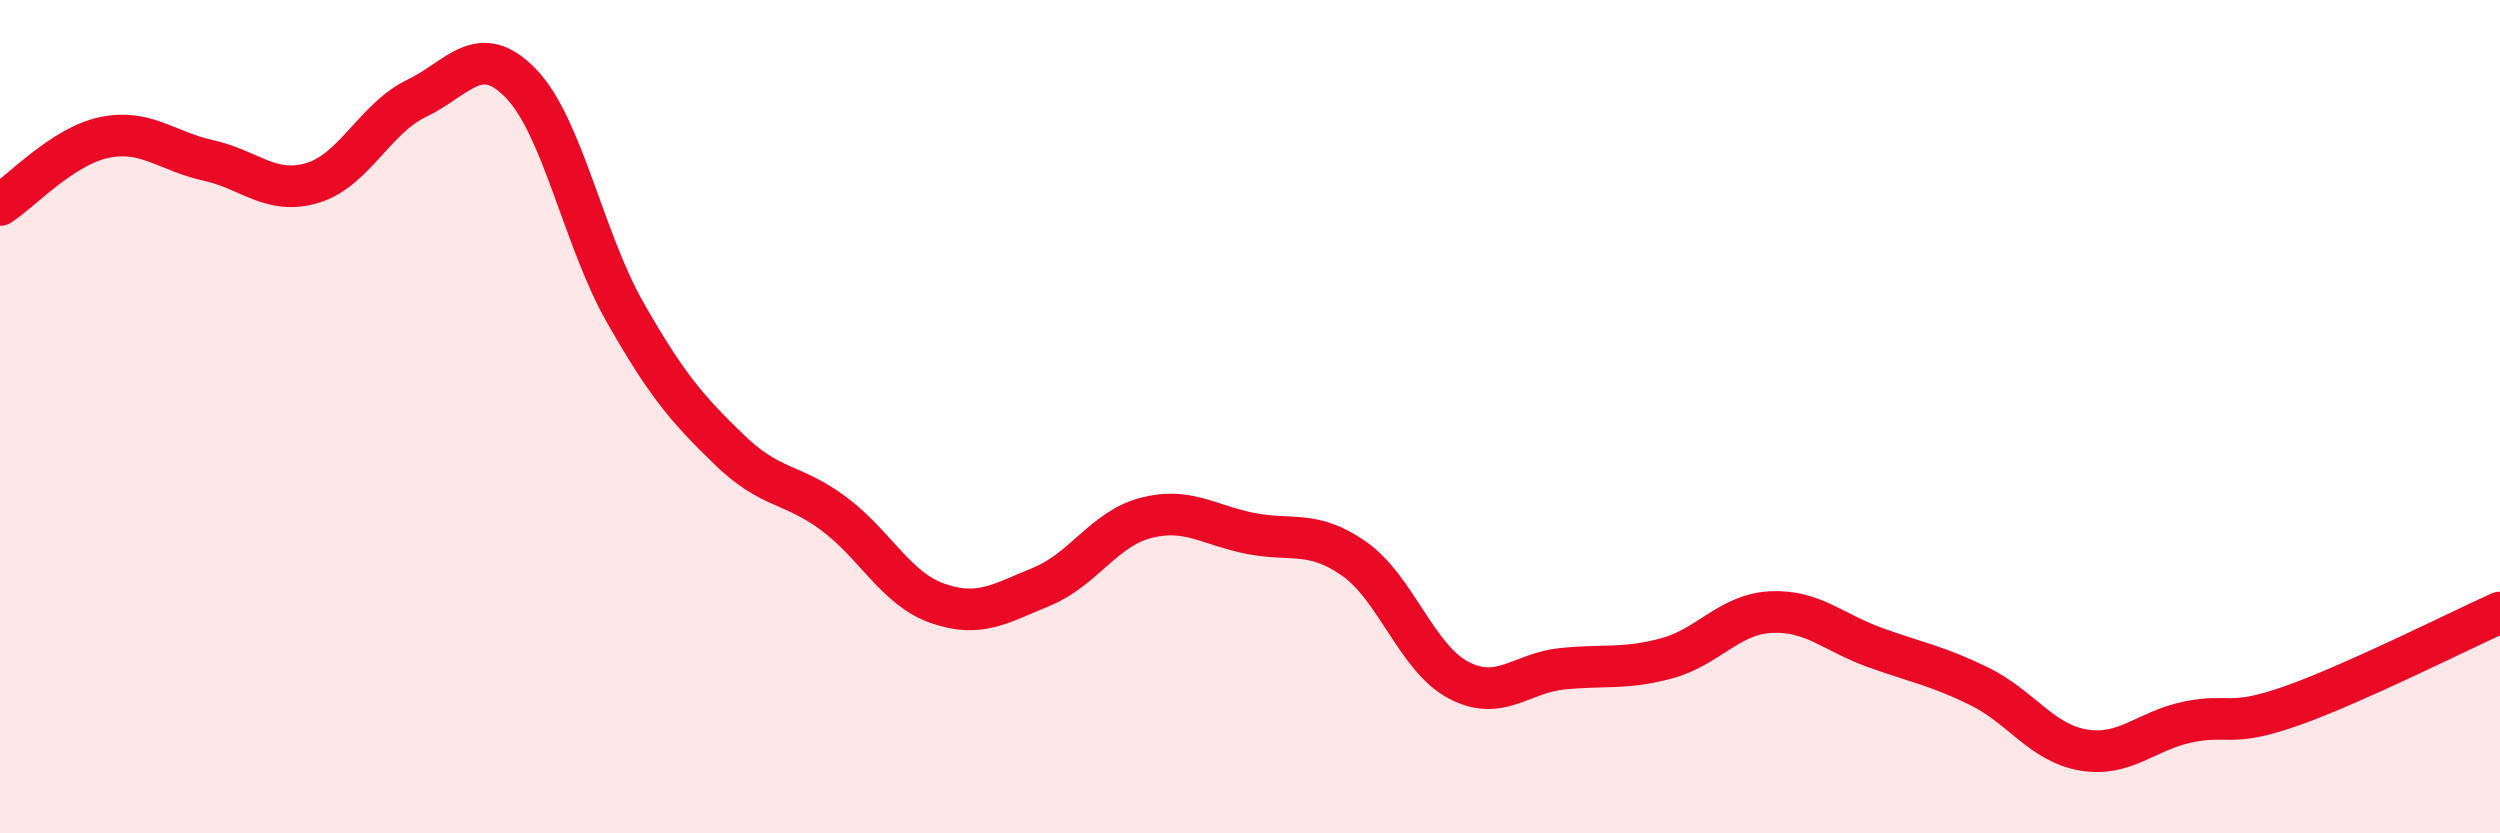
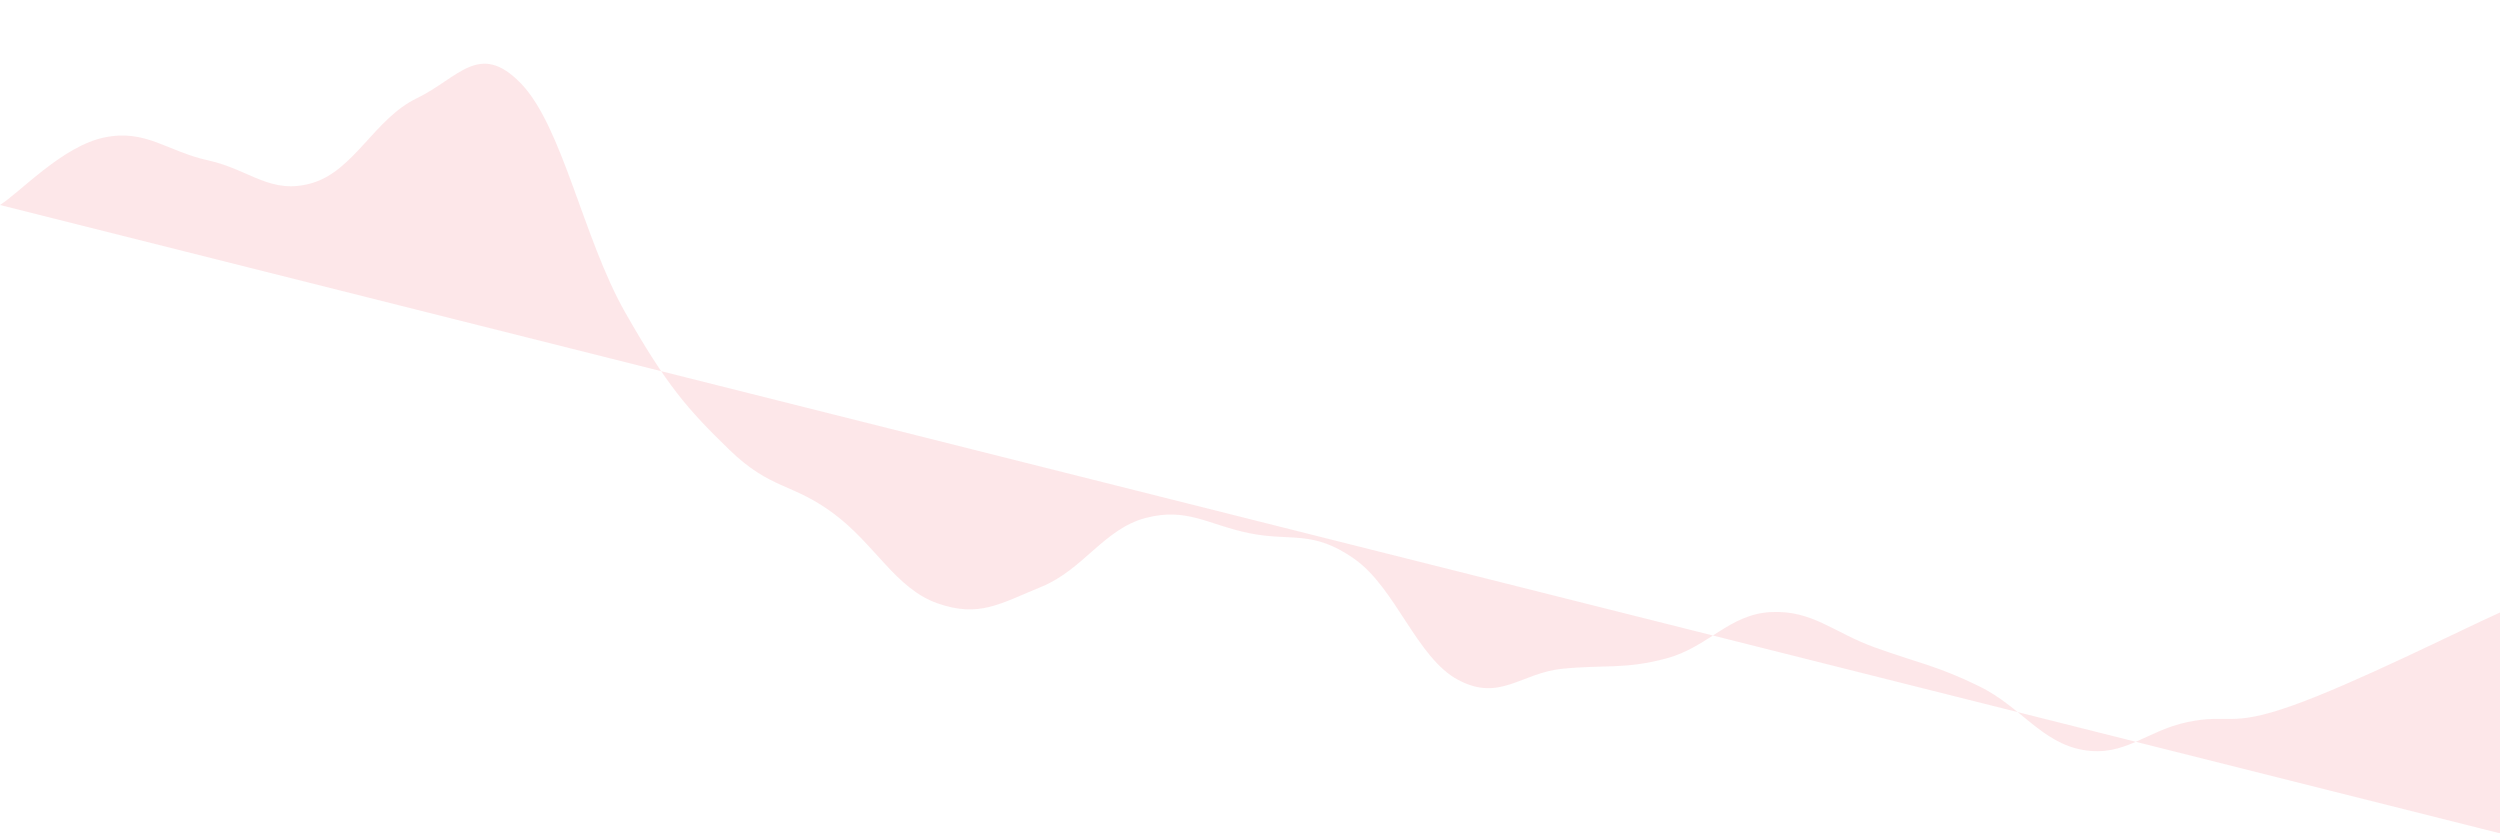
<svg xmlns="http://www.w3.org/2000/svg" width="60" height="20" viewBox="0 0 60 20">
-   <path d="M 0,4.92 C 0.5,4.6 1.5,3.51 2.5,3.3 C 3.5,3.09 4,3.63 5,3.85 C 6,4.07 6.5,4.69 7.5,4.39 C 8.5,4.09 9,2.84 10,2.36 C 11,1.88 11.5,0.97 12.5,2 C 13.5,3.03 14,5.73 15,7.49 C 16,9.25 16.5,9.82 17.5,10.79 C 18.5,11.76 19,11.58 20,12.32 C 21,13.06 21.5,14.13 22.5,14.48 C 23.5,14.83 24,14.49 25,14.08 C 26,13.67 26.5,12.69 27.5,12.43 C 28.5,12.17 29,12.6 30,12.8 C 31,13 31.5,12.71 32.5,13.41 C 33.5,14.11 34,15.79 35,16.32 C 36,16.85 36.5,16.15 37.5,16.05 C 38.5,15.95 39,16.07 40,15.8 C 41,15.53 41.5,14.74 42.5,14.69 C 43.5,14.64 44,15.18 45,15.54 C 46,15.9 46.5,15.98 47.5,16.47 C 48.5,16.96 49,17.83 50,18 C 51,18.17 51.5,17.54 52.5,17.33 C 53.5,17.12 53.5,17.47 55,16.94 C 56.5,16.41 59,15.15 60,14.7L60 20L0 20Z" fill="#EB0A25" opacity="0.1" stroke-linecap="round" stroke-linejoin="round" />
-   <path d="M 0,4.92 C 0.5,4.6 1.5,3.51 2.5,3.3 C 3.5,3.09 4,3.63 5,3.85 C 6,4.07 6.5,4.69 7.5,4.39 C 8.5,4.09 9,2.84 10,2.36 C 11,1.88 11.5,0.97 12.5,2 C 13.5,3.03 14,5.73 15,7.49 C 16,9.25 16.5,9.82 17.5,10.79 C 18.5,11.76 19,11.58 20,12.32 C 21,13.06 21.5,14.13 22.5,14.48 C 23.5,14.83 24,14.49 25,14.08 C 26,13.67 26.5,12.69 27.5,12.43 C 28.5,12.17 29,12.6 30,12.8 C 31,13 31.5,12.71 32.5,13.41 C 33.5,14.11 34,15.79 35,16.32 C 36,16.85 36.5,16.15 37.5,16.05 C 38.5,15.95 39,16.07 40,15.8 C 41,15.53 41.5,14.74 42.5,14.69 C 43.5,14.64 44,15.18 45,15.54 C 46,15.9 46.5,15.98 47.5,16.47 C 48.5,16.96 49,17.83 50,18 C 51,18.17 51.5,17.54 52.5,17.33 C 53.5,17.12 53.5,17.47 55,16.94 C 56.5,16.41 59,15.15 60,14.7" stroke="#EB0A25" stroke-width="1" fill="none" stroke-linecap="round" stroke-linejoin="round" />
+   <path d="M 0,4.92 C 0.5,4.6 1.5,3.51 2.5,3.3 C 3.5,3.09 4,3.63 5,3.85 C 6,4.07 6.5,4.69 7.5,4.39 C 8.5,4.09 9,2.84 10,2.36 C 11,1.88 11.5,0.97 12.5,2 C 13.5,3.03 14,5.73 15,7.49 C 16,9.25 16.5,9.82 17.5,10.79 C 18.5,11.76 19,11.58 20,12.32 C 21,13.06 21.5,14.13 22.5,14.48 C 23.5,14.83 24,14.49 25,14.08 C 26,13.67 26.5,12.69 27.5,12.43 C 28.5,12.17 29,12.6 30,12.8 C 31,13 31.5,12.71 32.5,13.41 C 33.5,14.11 34,15.79 35,16.32 C 36,16.85 36.5,16.15 37.5,16.05 C 38.5,15.95 39,16.07 40,15.8 C 41,15.53 41.5,14.74 42.5,14.69 C 43.5,14.64 44,15.18 45,15.54 C 46,15.9 46.5,15.98 47.5,16.47 C 48.5,16.96 49,17.83 50,18 C 51,18.17 51.5,17.54 52.5,17.33 C 53.5,17.12 53.5,17.47 55,16.94 C 56.5,16.41 59,15.15 60,14.7L60 20Z" fill="#EB0A25" opacity="0.1" stroke-linecap="round" stroke-linejoin="round" />
</svg>